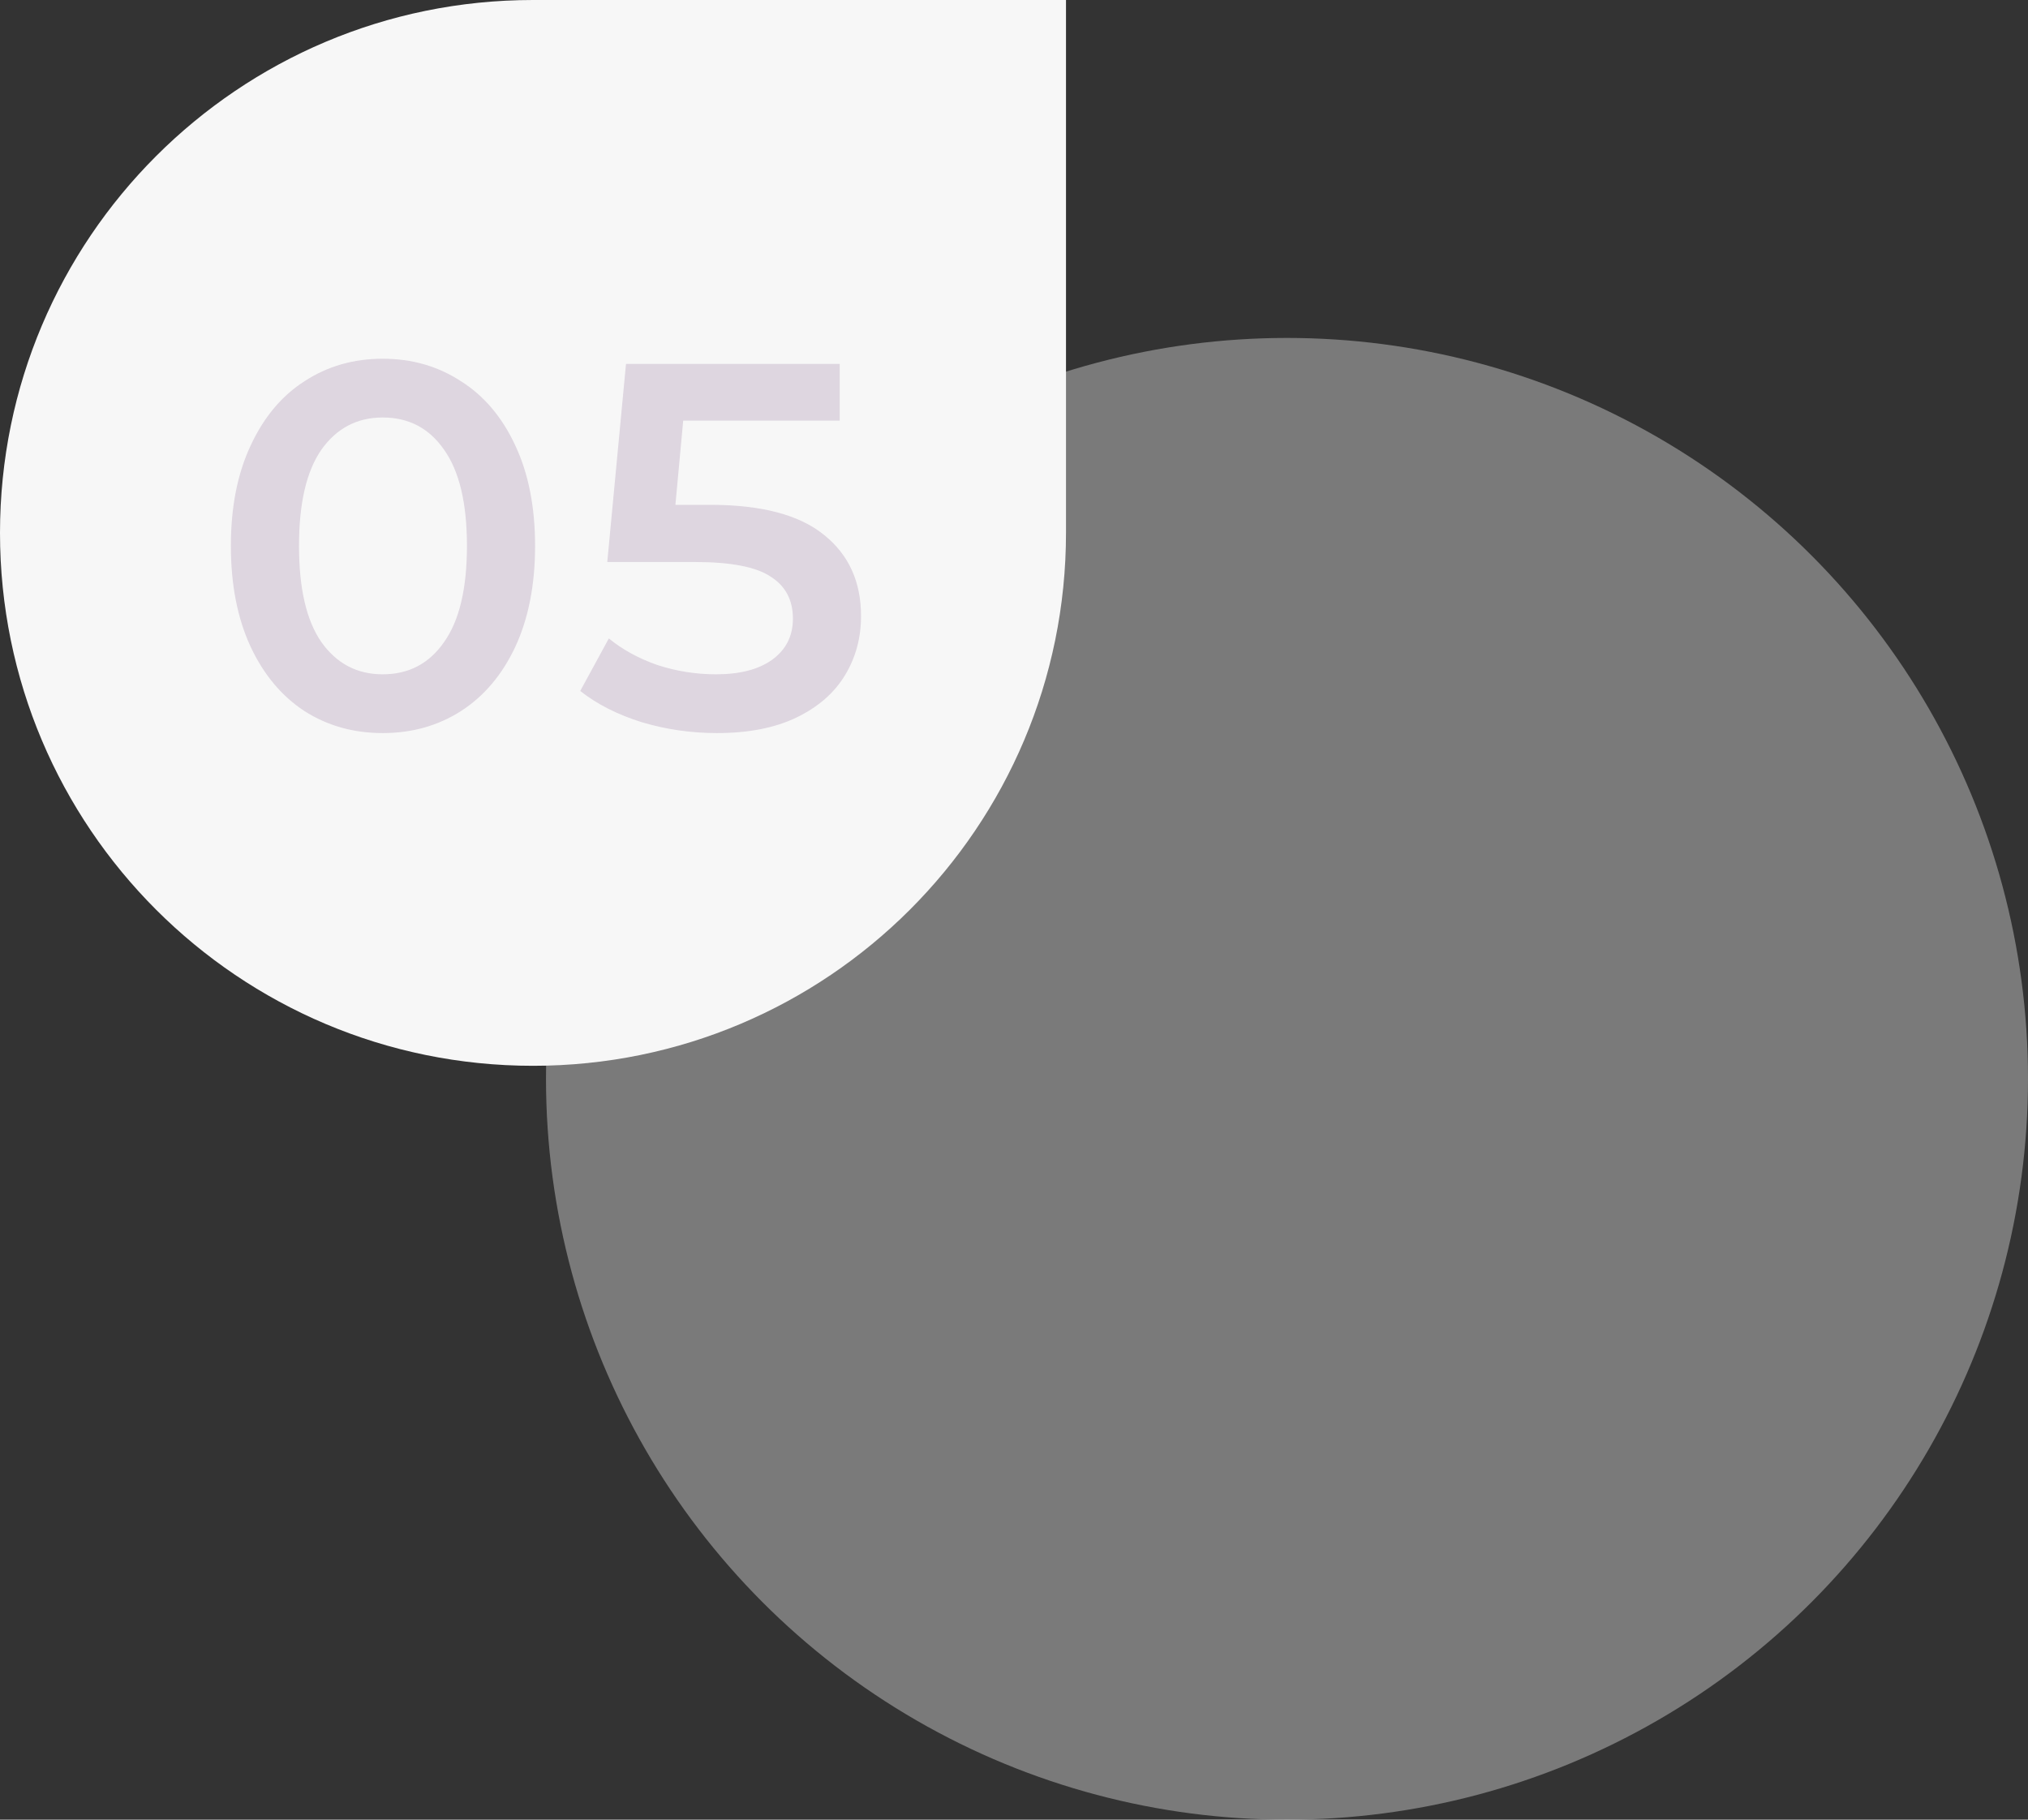
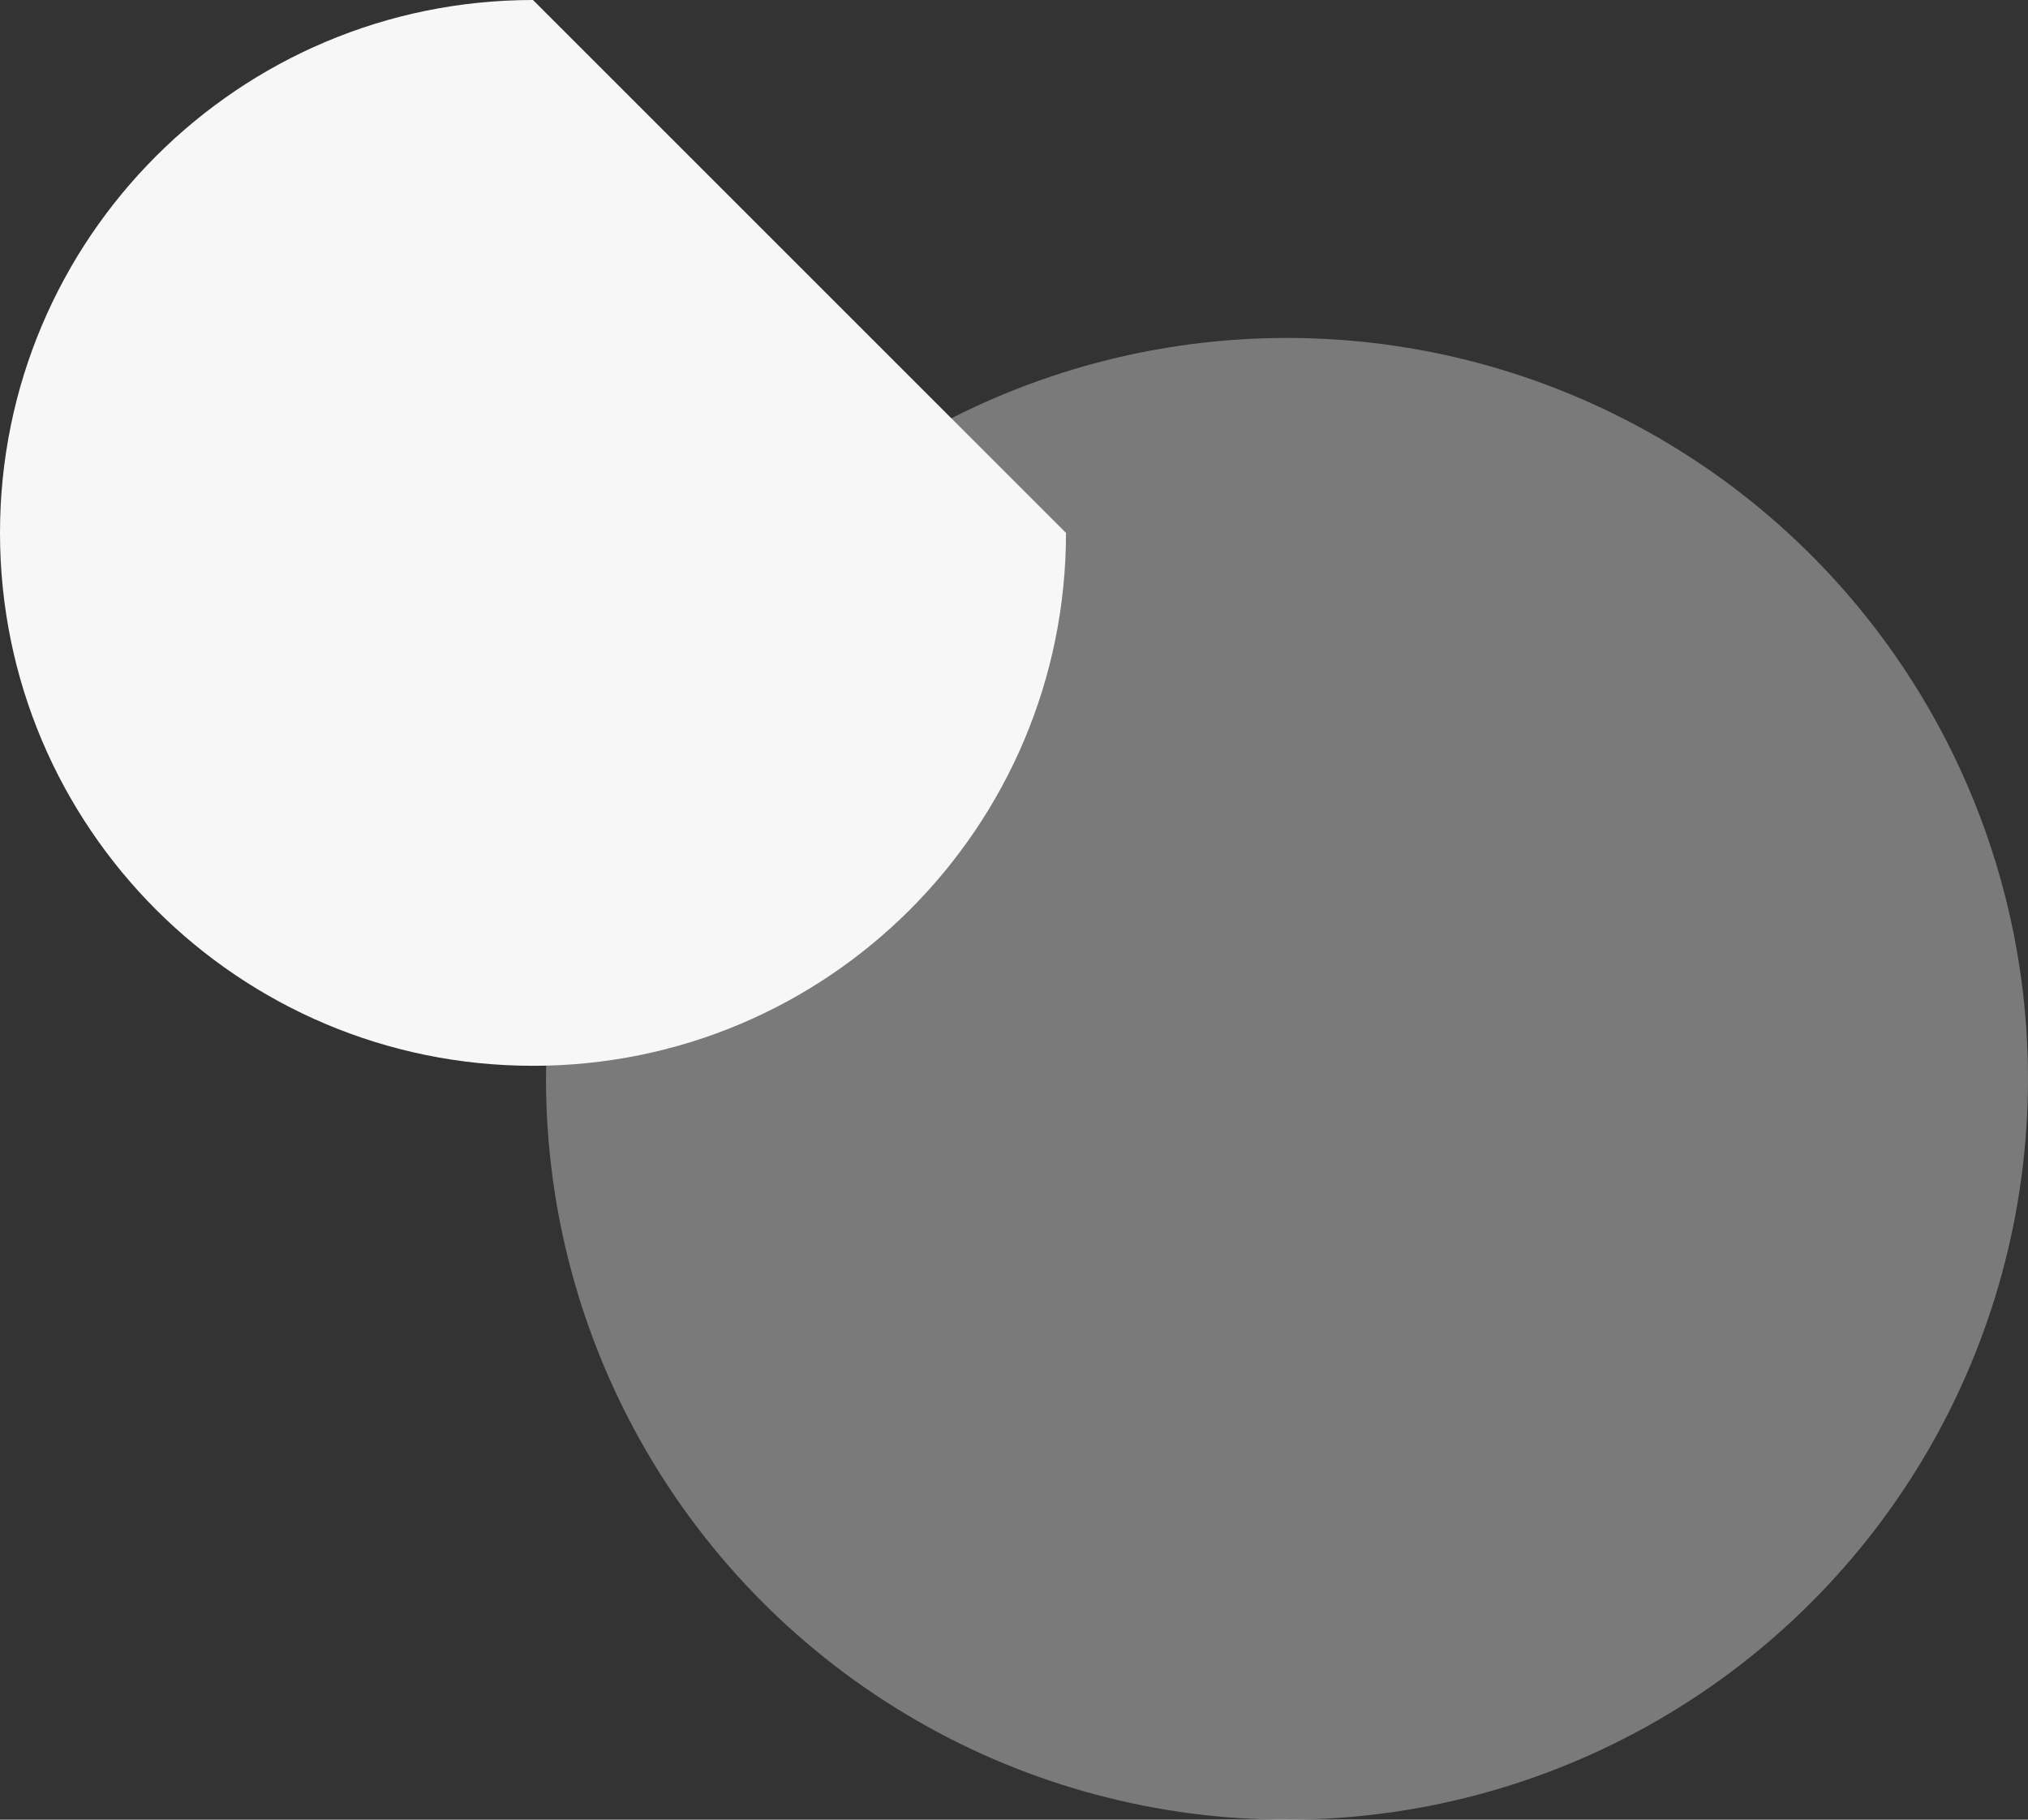
<svg xmlns="http://www.w3.org/2000/svg" width="78" height="70" viewBox="0 0 78 70" fill="none">
  <rect x="0" y="0" width="78" height="70" fill="#333333" stroke="none" />
  <circle cx="49.5" cy="41.5" r="28.5" fill="white" fill-opacity="0.35" />
-   <path d="M20.5 41C9.178 41 -4.0119e-07 31.822 -8.96083e-07 20.5C-1.39098e-06 9.178 9.178 -4.0119e-07 20.5 -8.96083e-07L41 -1.79217e-06L41 20.5C41 31.822 31.822 41 20.5 41Z" fill="#F7F7F7" />
-   <path d="M14.72 28.2C13.6 28.2 12.6 27.92 11.72 27.36C10.84 26.787 10.147 25.96 9.64 24.88C9.133 23.787 8.88 22.493 8.88 21C8.88 19.507 9.133 18.22 9.64 17.14C10.147 16.047 10.84 15.22 11.72 14.66C12.6 14.087 13.6 13.8 14.72 13.8C15.84 13.8 16.84 14.087 17.72 14.66C18.613 15.22 19.313 16.047 19.82 17.14C20.327 18.22 20.58 19.507 20.58 21C20.58 22.493 20.327 23.787 19.82 24.88C19.313 25.96 18.613 26.787 17.72 27.36C16.84 27.92 15.84 28.2 14.72 28.2ZM14.72 25.94C15.72 25.94 16.507 25.527 17.08 24.7C17.667 23.873 17.96 22.64 17.96 21C17.96 19.36 17.667 18.127 17.08 17.3C16.507 16.473 15.72 16.06 14.72 16.06C13.733 16.06 12.947 16.473 12.36 17.3C11.787 18.127 11.5 19.36 11.5 21C11.5 22.64 11.787 23.873 12.36 24.7C12.947 25.527 13.733 25.94 14.72 25.94ZM27.317 19.42C29.29 19.42 30.75 19.807 31.697 20.58C32.644 21.34 33.117 22.38 33.117 23.7C33.117 24.54 32.91 25.3 32.497 25.98C32.084 26.66 31.464 27.2 30.637 27.6C29.81 28 28.79 28.2 27.577 28.2C26.577 28.2 25.61 28.06 24.677 27.78C23.744 27.487 22.957 27.087 22.317 26.58L23.417 24.56C23.937 24.987 24.557 25.327 25.277 25.58C26.01 25.82 26.764 25.94 27.537 25.94C28.457 25.94 29.177 25.753 29.697 25.38C30.23 24.993 30.497 24.467 30.497 23.8C30.497 23.08 30.21 22.54 29.637 22.18C29.077 21.807 28.11 21.62 26.737 21.62H23.357L24.077 14H32.297V16.18H26.277L25.977 19.42H27.317Z" fill="#7A5483" fill-opacity="0.2" />
+   <path d="M20.5 41C9.178 41 -4.0119e-07 31.822 -8.96083e-07 20.5C-1.39098e-06 9.178 9.178 -4.0119e-07 20.5 -8.96083e-07L41 20.5C41 31.822 31.822 41 20.5 41Z" fill="#F7F7F7" />
</svg>